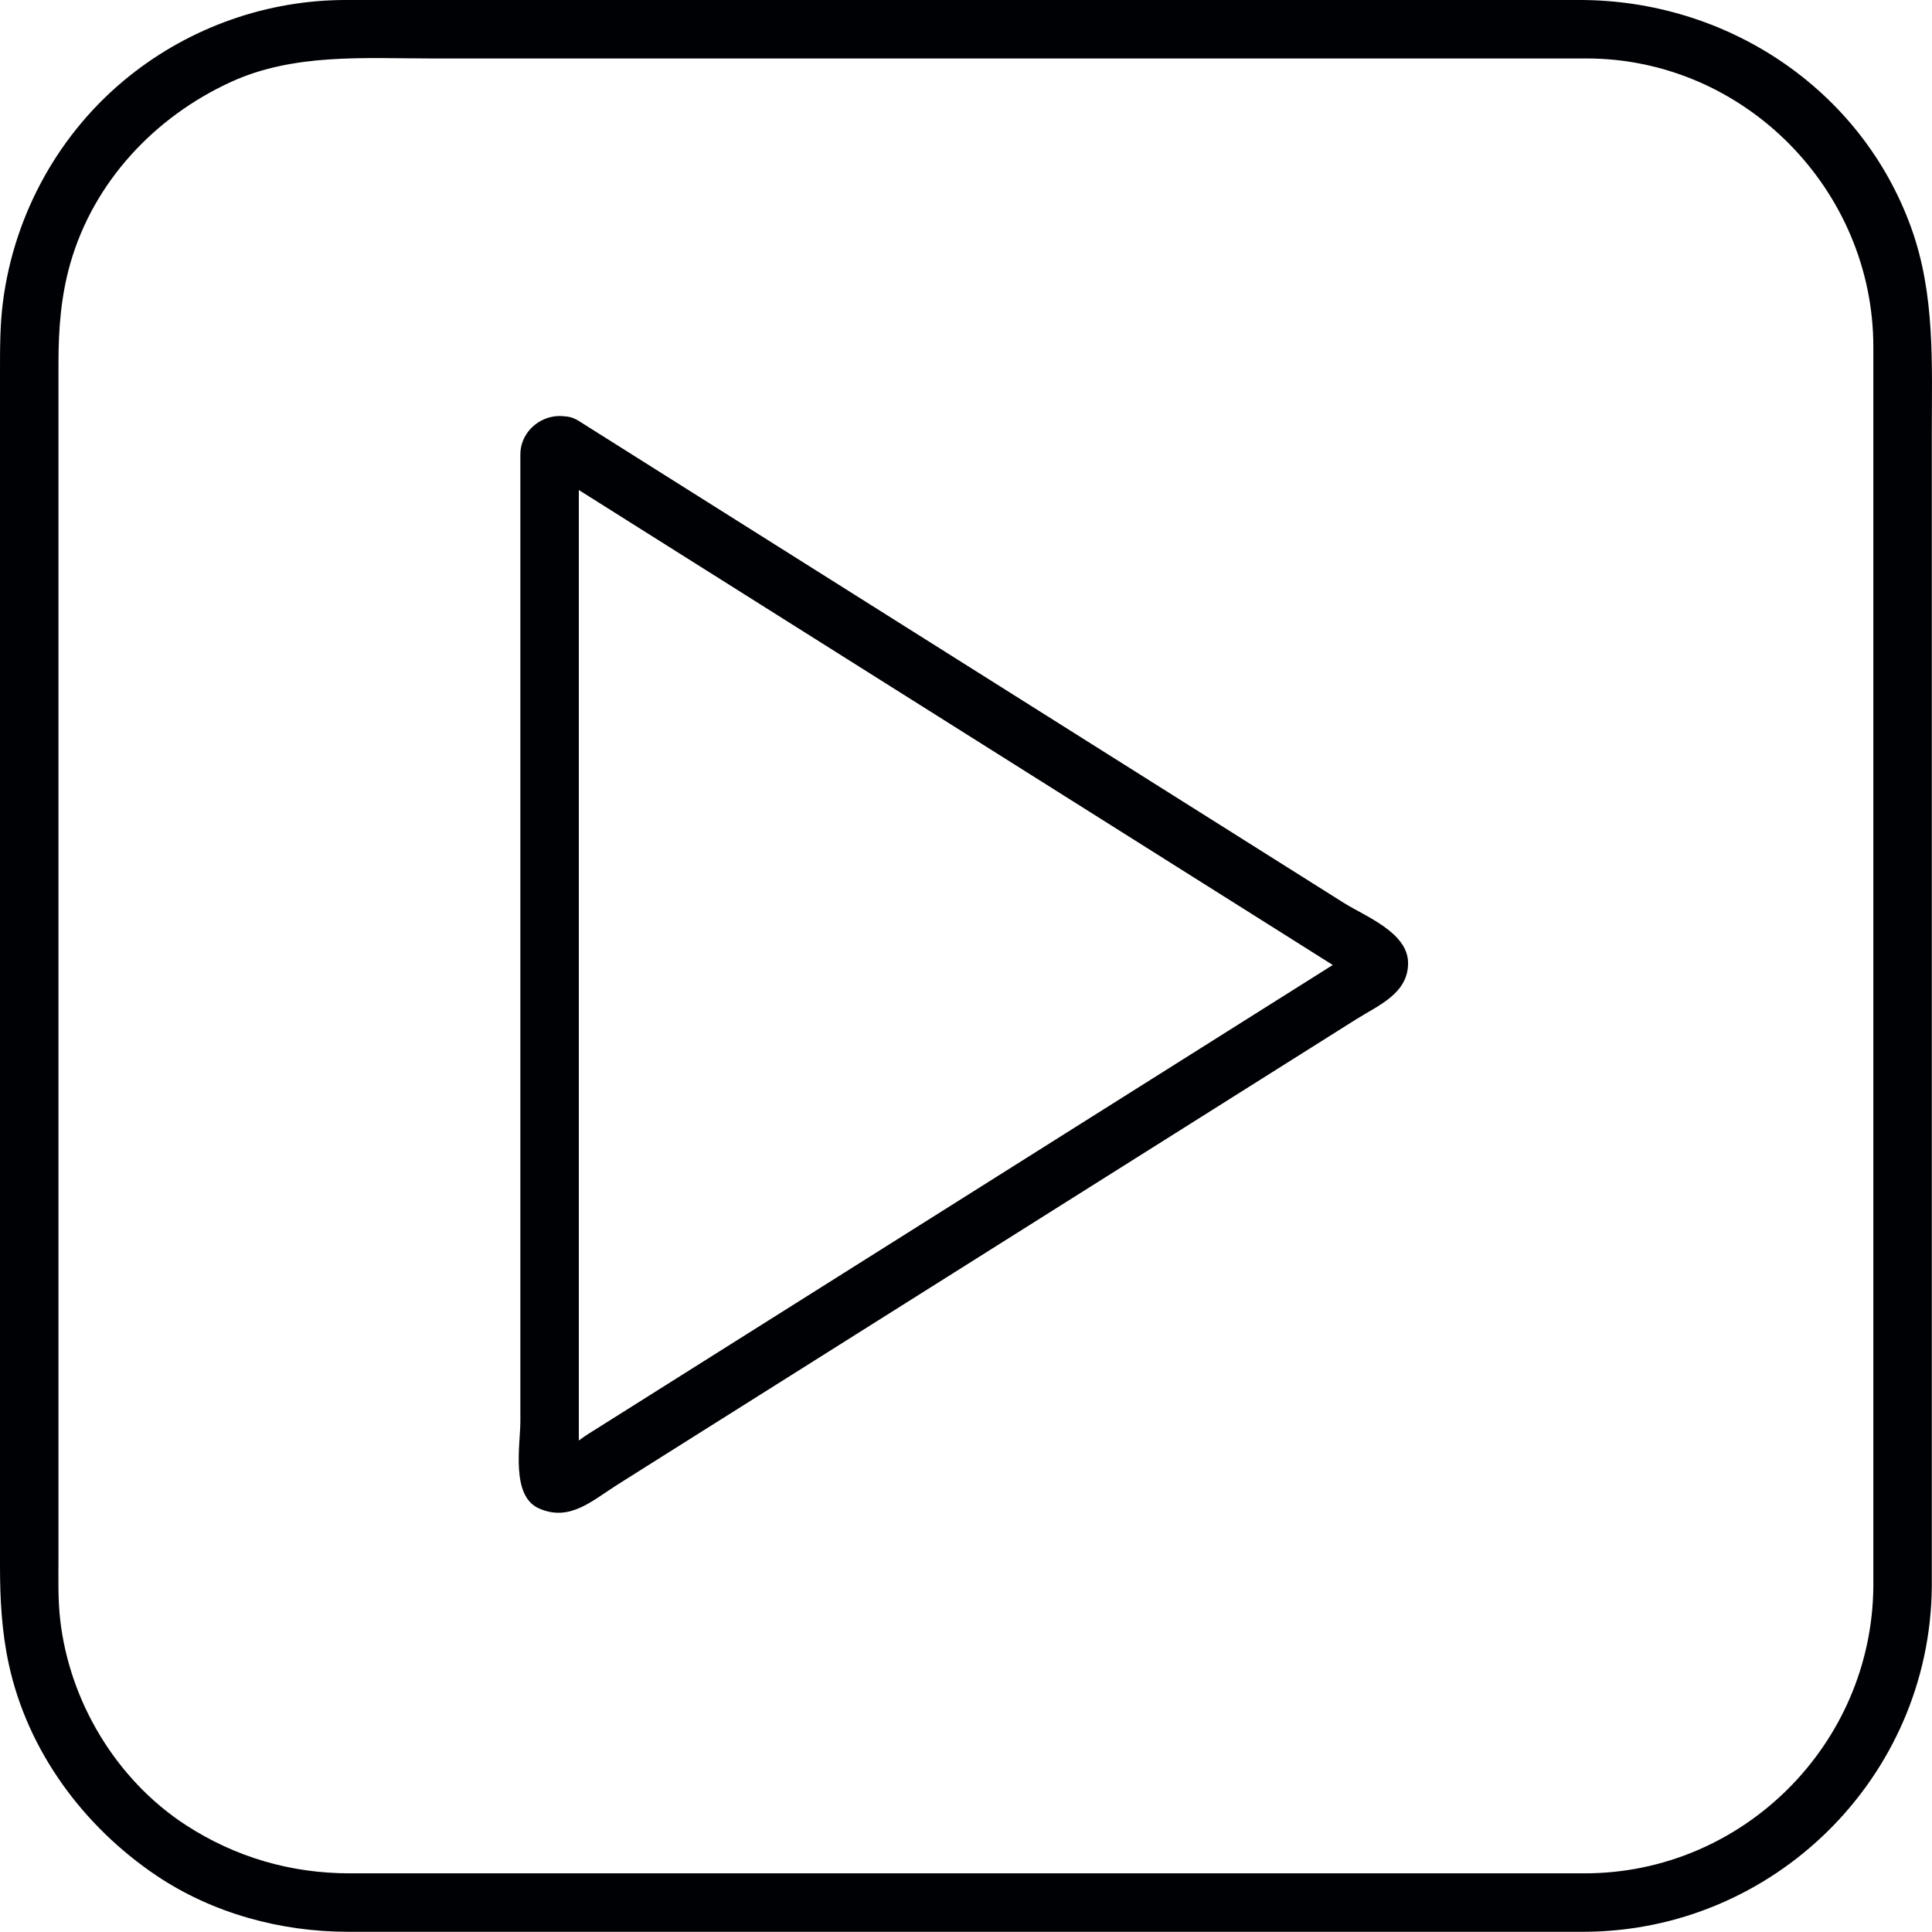
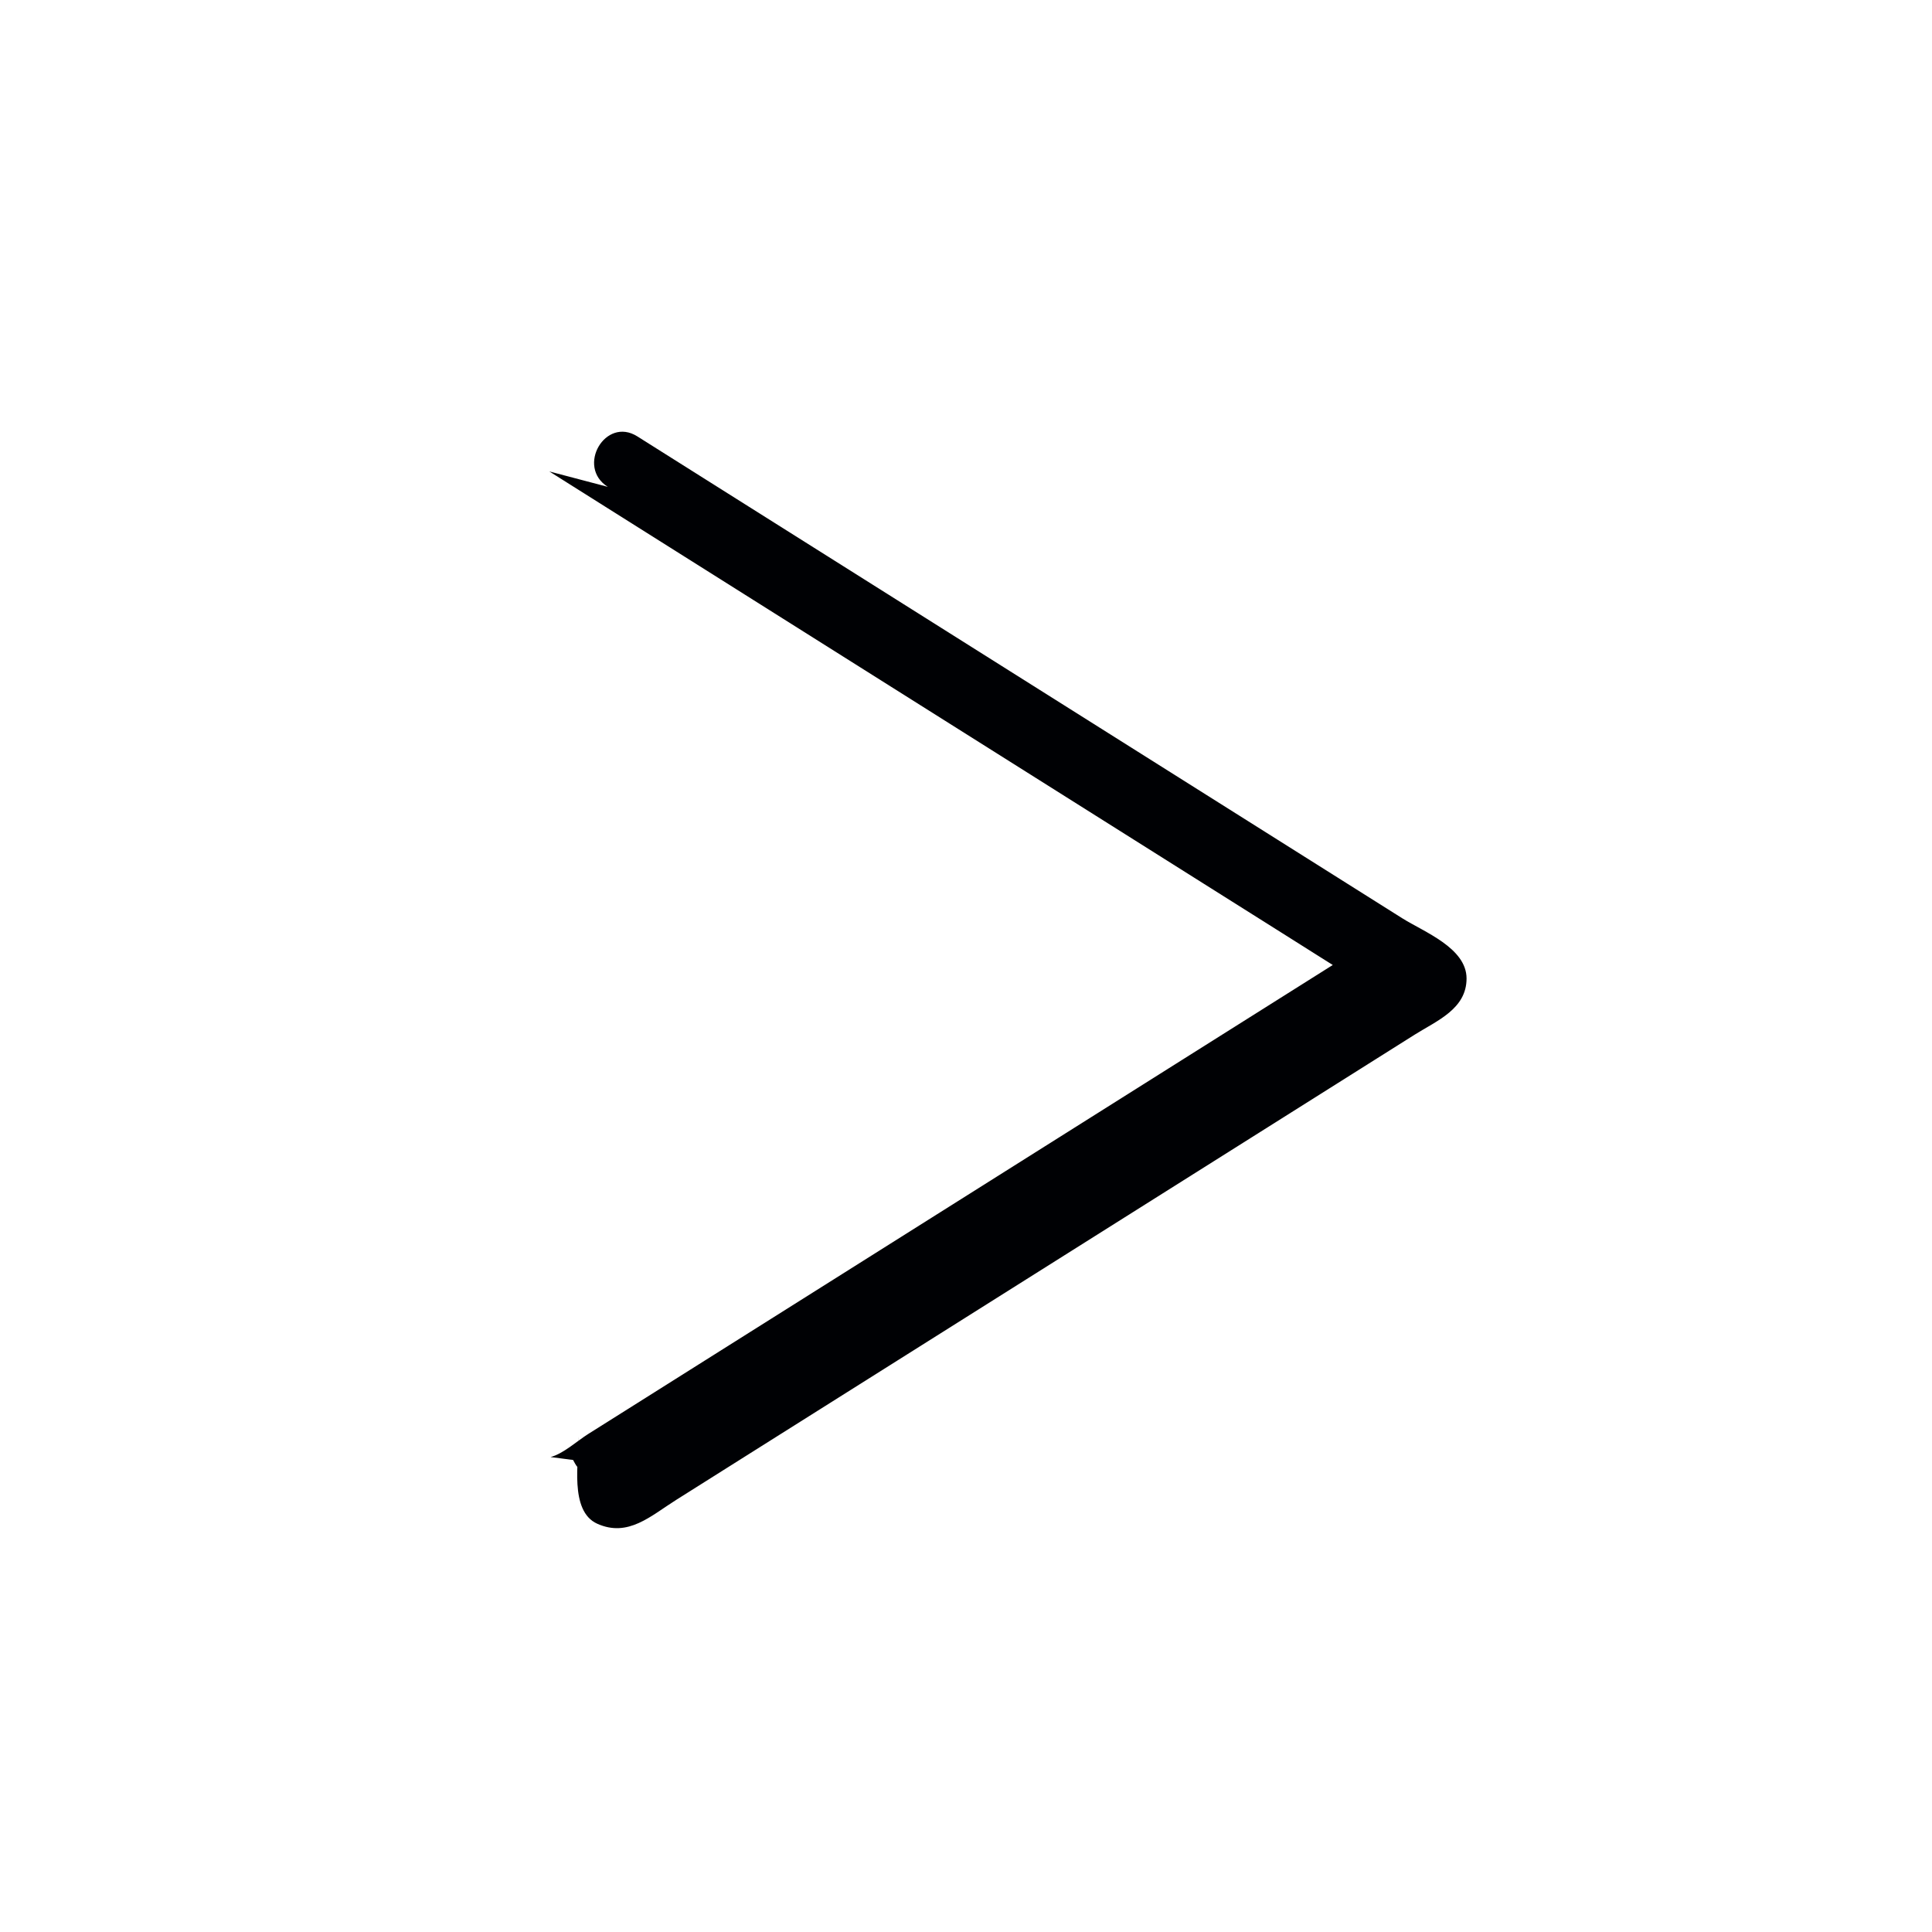
<svg xmlns="http://www.w3.org/2000/svg" fill="#000000" height="495.61pt" version="1.1" viewBox="0 0 495.66 495.61" width="495.66pt">
  <g fill="#000104" id="change1_1">
-     <path d="m480.61 407.04c-0.35 40.51-33.5 73.57-74.07 73.57h-43.05-185.46-72.44-15.832c-15.133 0-29.34-4.12-42.043-12.36-17.871-11.61-29.938-31.73-32.289-52.84-0.586-5.28-0.426-10.66-0.426-15.97v-61.69-188.12-56.446c0-8.727 0.625-17.204 3.059-25.676 6-20.895 21.66-37.547 41.222-46.496 16.153-7.391 34.153-6.012 51.429-6.012h76.52 183.16 36.64c40.46 0 73.58 33.703 73.58 73.988v129.98 170.57 17.5c0 9.67 15 9.67 15 0v-120.6-175.19c0-17.891 0.91-35.637-5.29-52.82-12.91-35.793-47.46-58.43-85.08-58.43h-139.48-164.68-12.299c-20.144 0-39.746 6.887-55.484 19.426-17.961 14.316-29.617 35.289-32.543 58.035-0.774 6.035-0.754 12.008-0.754 18.059v155.28 151.09c0 8.41 0.453 16.7 2.234 24.97 4.812 22.32 19.137 41.71 37.911 54.34 14.382 9.67 31.882 14.41 49.125 14.41h14.44 168 134.4c48.9 0 89.08-39.62 89.5-88.57 0.08-9.68-14.92-9.67-15 0" fill="inherit" />
-     <path d="m140.93 120.95c56 35.28 111.99 70.55 167.98 105.82 6.65 4.19 13.3 8.38 19.96 12.57 3.32 2.1 6.65 4.19 9.97 6.29 1.67 1.05 3.33 2.09 4.99 3.14l3.33 2.1c1.84-6.23 1.27-8.07-1.71-5.52-14.07 8.86-28.13 17.72-42.2 26.58-28.05 17.67-56.11 35.34-84.16 53.02l-38.25 24.09c-6.65 4.19-13.3 8.38-19.95 12.57-3.33 2.1-6.66 4.19-9.98 6.28-2.85 1.8-6.4 5.07-9.66 5.92 1.93 0.25 3.85 0.5 5.78 0.75 1.38 2.67 1.87 2.67 1.47-0.01v-3.99-7.97-15.93-33.86-65.72-65.24-31.63-15.81-7.91-3.95-1.98c0.45-2.78-0.22-2.72-2 0.19-1.26 0.34-2.52 0.68-3.79 1.02 0.01-0.02 0.01-0.04 0.01-0.06 9.19 3.13 13.09-11.37 3.99-14.46-6.28-2.14-13.21 2.61-13.21 9.36v25.7 49.42 99.16 49.8 23.9c0 6.11-2.51 19.14 4.73 22.38 7.93 3.55 13.7-2 20.25-6.12 7.2-4.54 14.41-9.08 21.61-13.62l41.58-26.19c28.03-17.65 56.06-35.31 84.09-52.97 14.06-8.86 28.13-17.72 42.19-26.58 5.73-3.6 13.3-6.6 13.3-14.41 0-7.84-10.97-11.97-16.5-15.45-55.86-35.19-111.71-70.37-167.56-105.55-9.56-6.03-19.13-12.05-28.69-18.08-8.21-5.17-15.73 7.81-7.57 12.95" fill="inherit" />
+     <path d="m140.93 120.95c56 35.28 111.99 70.55 167.98 105.82 6.65 4.19 13.3 8.38 19.96 12.57 3.32 2.1 6.65 4.19 9.97 6.29 1.67 1.05 3.33 2.09 4.99 3.14l3.33 2.1c1.84-6.23 1.27-8.07-1.71-5.52-14.07 8.86-28.13 17.72-42.2 26.58-28.05 17.67-56.11 35.34-84.16 53.02l-38.25 24.09c-6.65 4.19-13.3 8.38-19.95 12.57-3.33 2.1-6.66 4.19-9.98 6.28-2.85 1.8-6.4 5.07-9.66 5.92 1.93 0.25 3.85 0.5 5.78 0.75 1.38 2.67 1.87 2.67 1.47-0.01v-3.99-7.97-15.93-33.86-65.72-65.24-31.63-15.81-7.91-3.95-1.98v25.7 49.42 99.16 49.8 23.9c0 6.11-2.51 19.14 4.73 22.38 7.93 3.55 13.7-2 20.25-6.12 7.2-4.54 14.41-9.08 21.61-13.62l41.58-26.19c28.03-17.65 56.06-35.31 84.09-52.97 14.06-8.86 28.13-17.72 42.19-26.58 5.73-3.6 13.3-6.6 13.3-14.41 0-7.84-10.97-11.97-16.5-15.45-55.86-35.19-111.71-70.37-167.56-105.55-9.56-6.03-19.13-12.05-28.69-18.08-8.21-5.17-15.73 7.81-7.57 12.95" fill="inherit" />
  </g>
</svg>